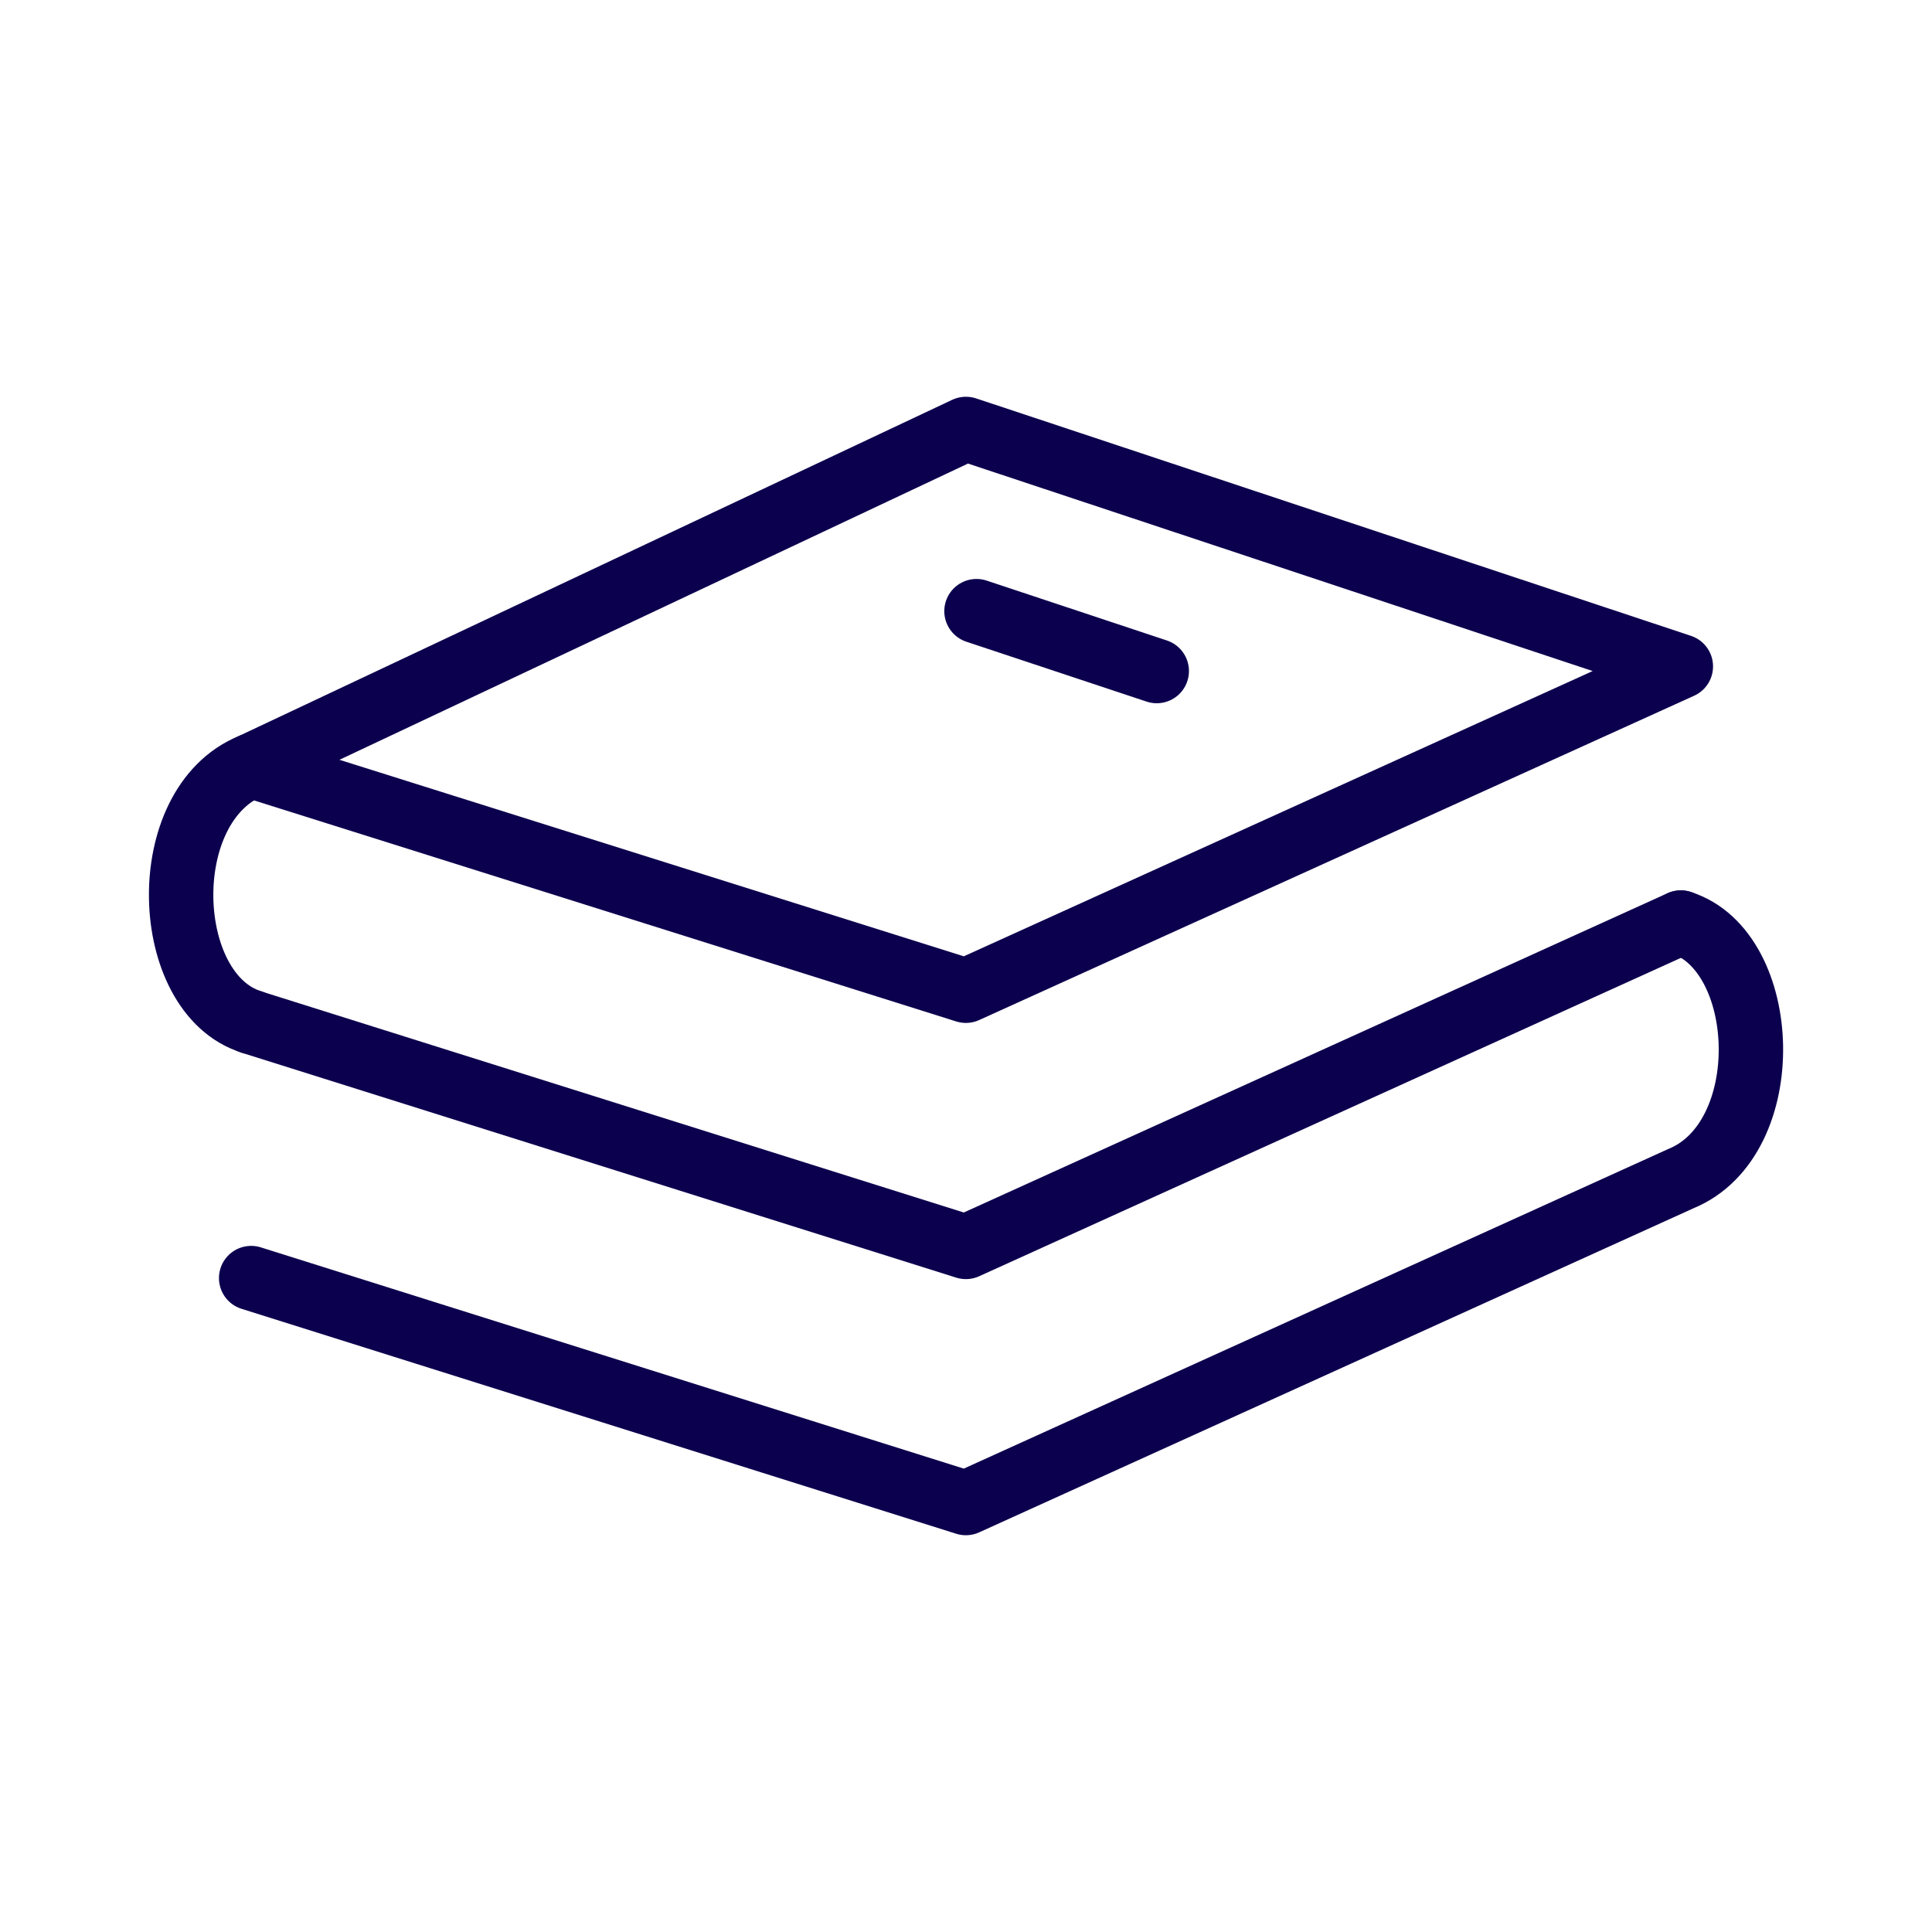
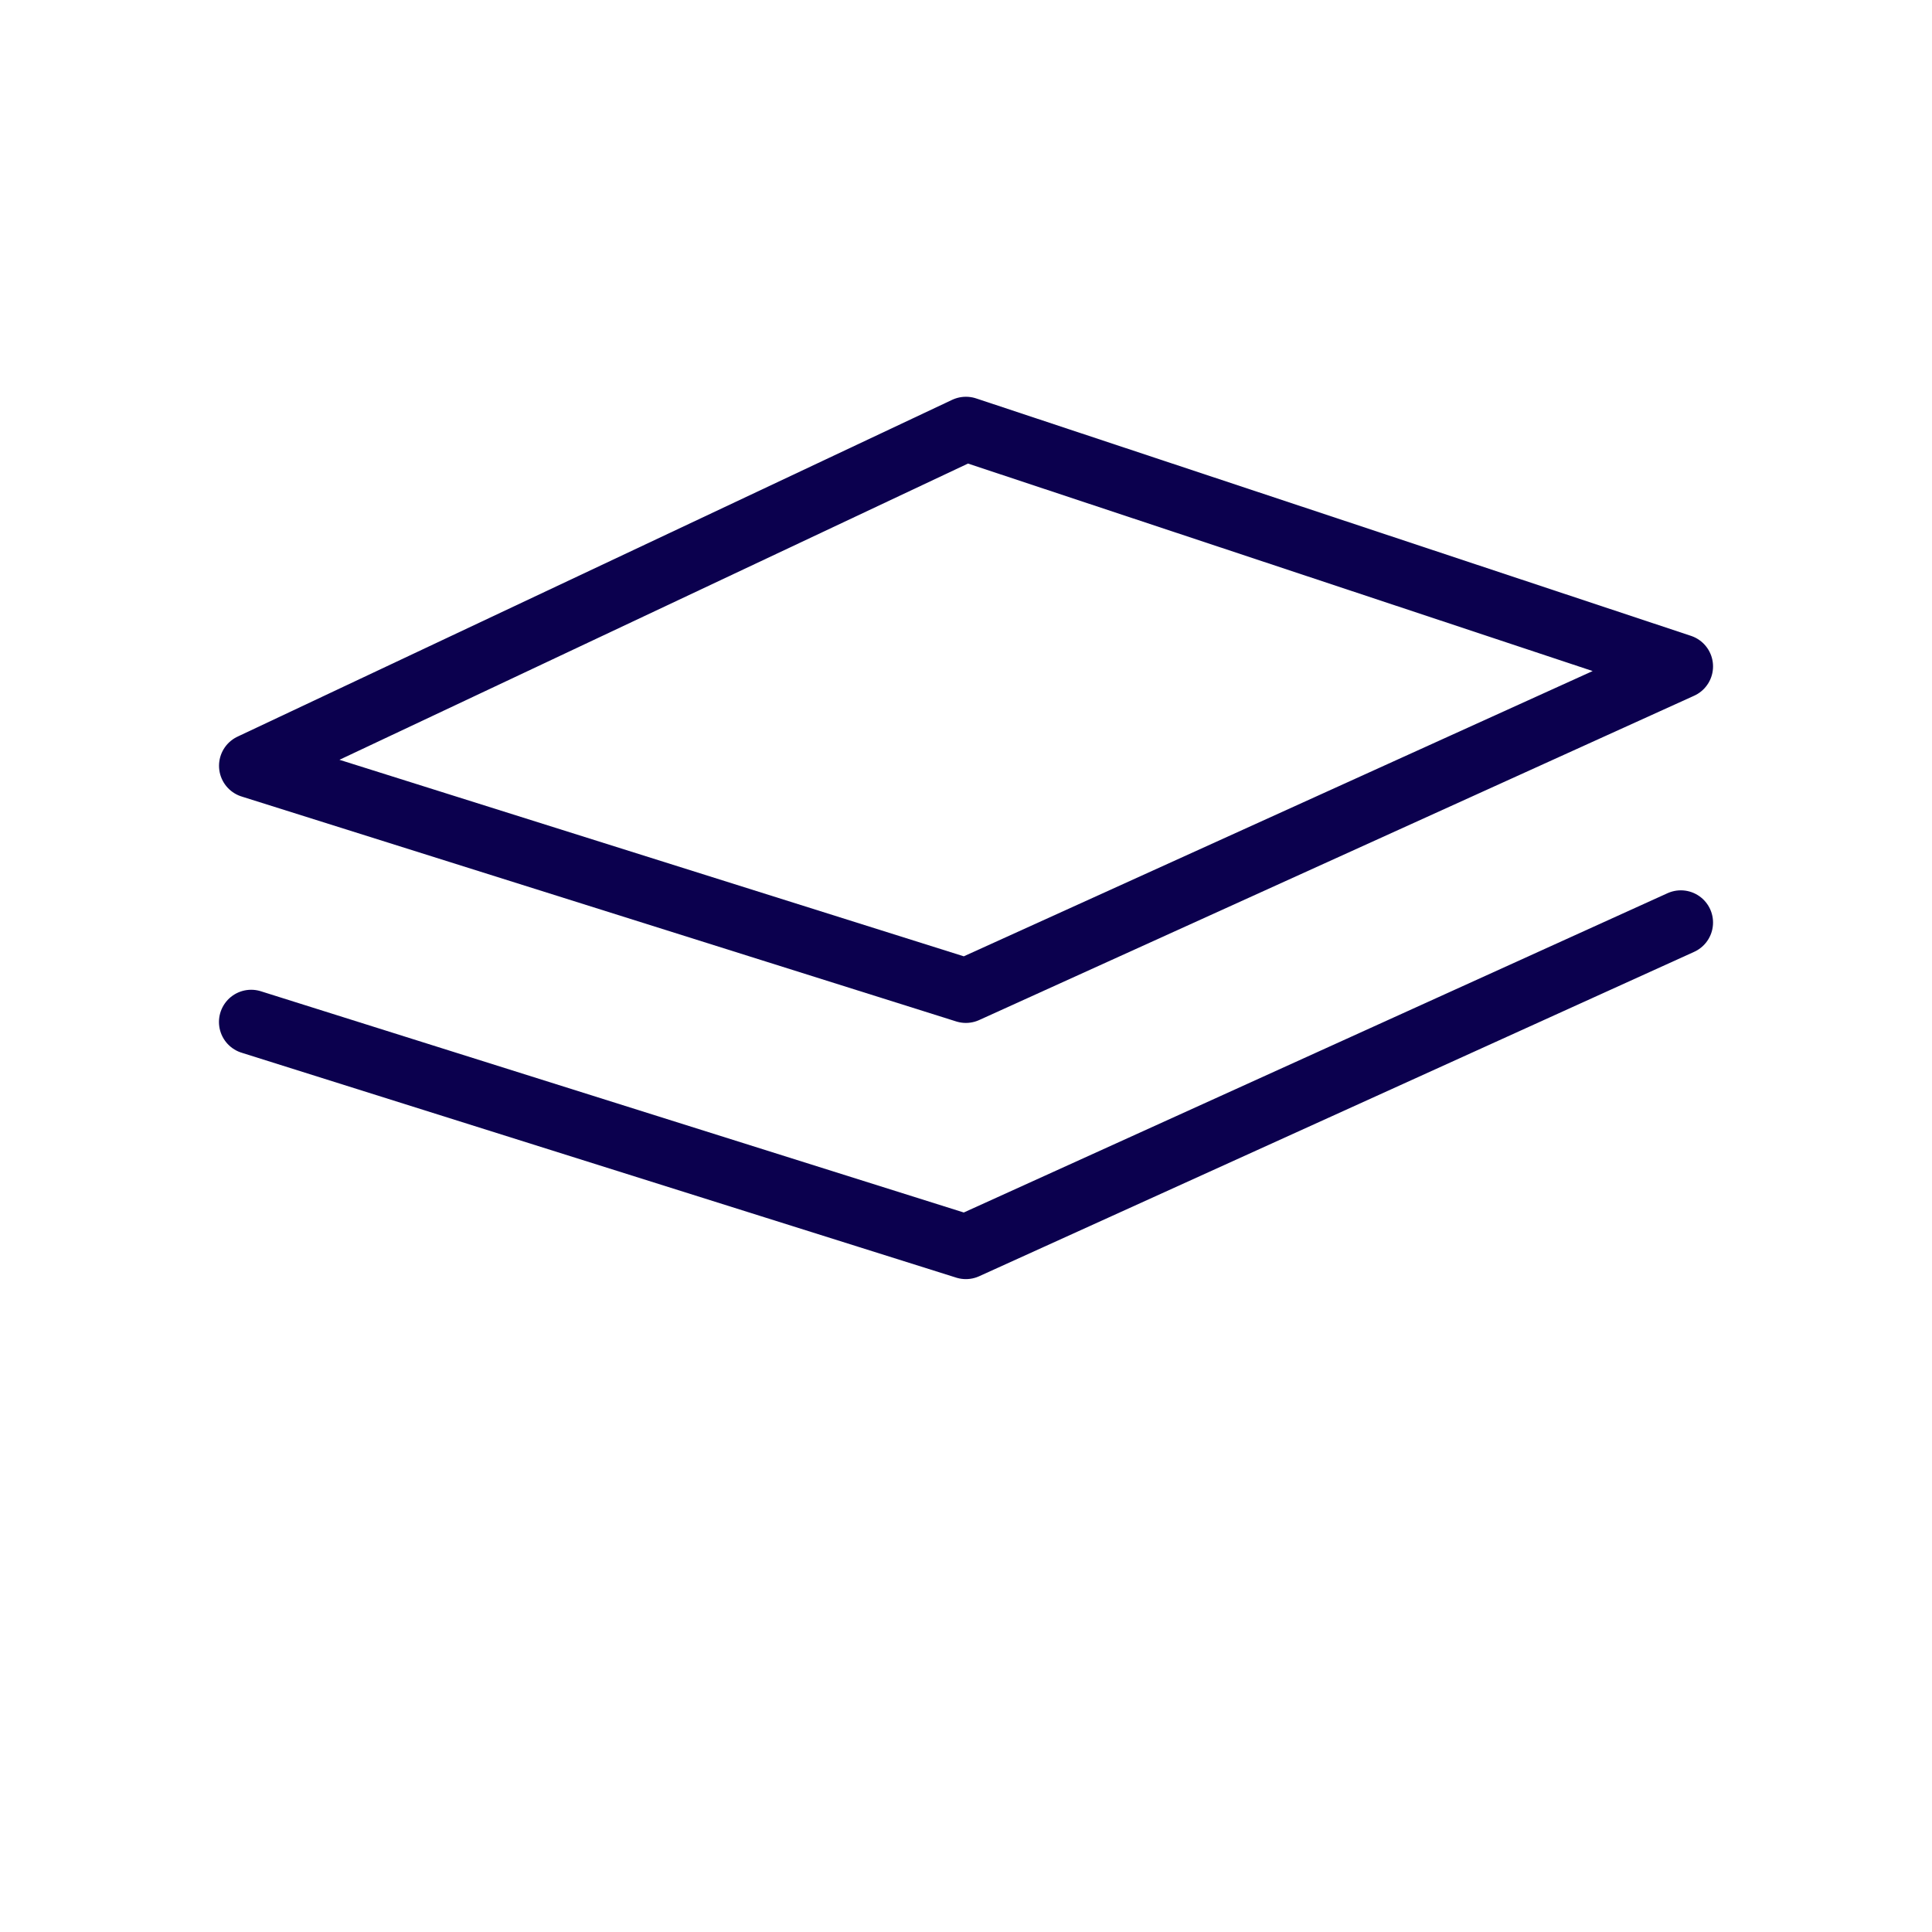
<svg xmlns="http://www.w3.org/2000/svg" width="30" height="30" fill="none">
  <path d="m14.998 6.661-11.097 5.23 11.097 3.493L26.1 10.348 15 6.661Z" stroke="#0B004E" stroke-linecap="round" stroke-linejoin="round" />
  <path d="m3.9 15.869 11.098 3.493L26.1 14.325" stroke="#0B004E" stroke-linecap="round" stroke-linejoin="round" />
-   <path d="m3.9 19.846 11.098 3.493L26.1 18.302c1.507-.615 1.394-3.538 0-3.976M15.163 9.49l2.799.93m-14.06 1.47c-1.508.617-1.396 3.539 0 3.978" stroke="#0B004E" stroke-linecap="round" stroke-linejoin="round" />
</svg>